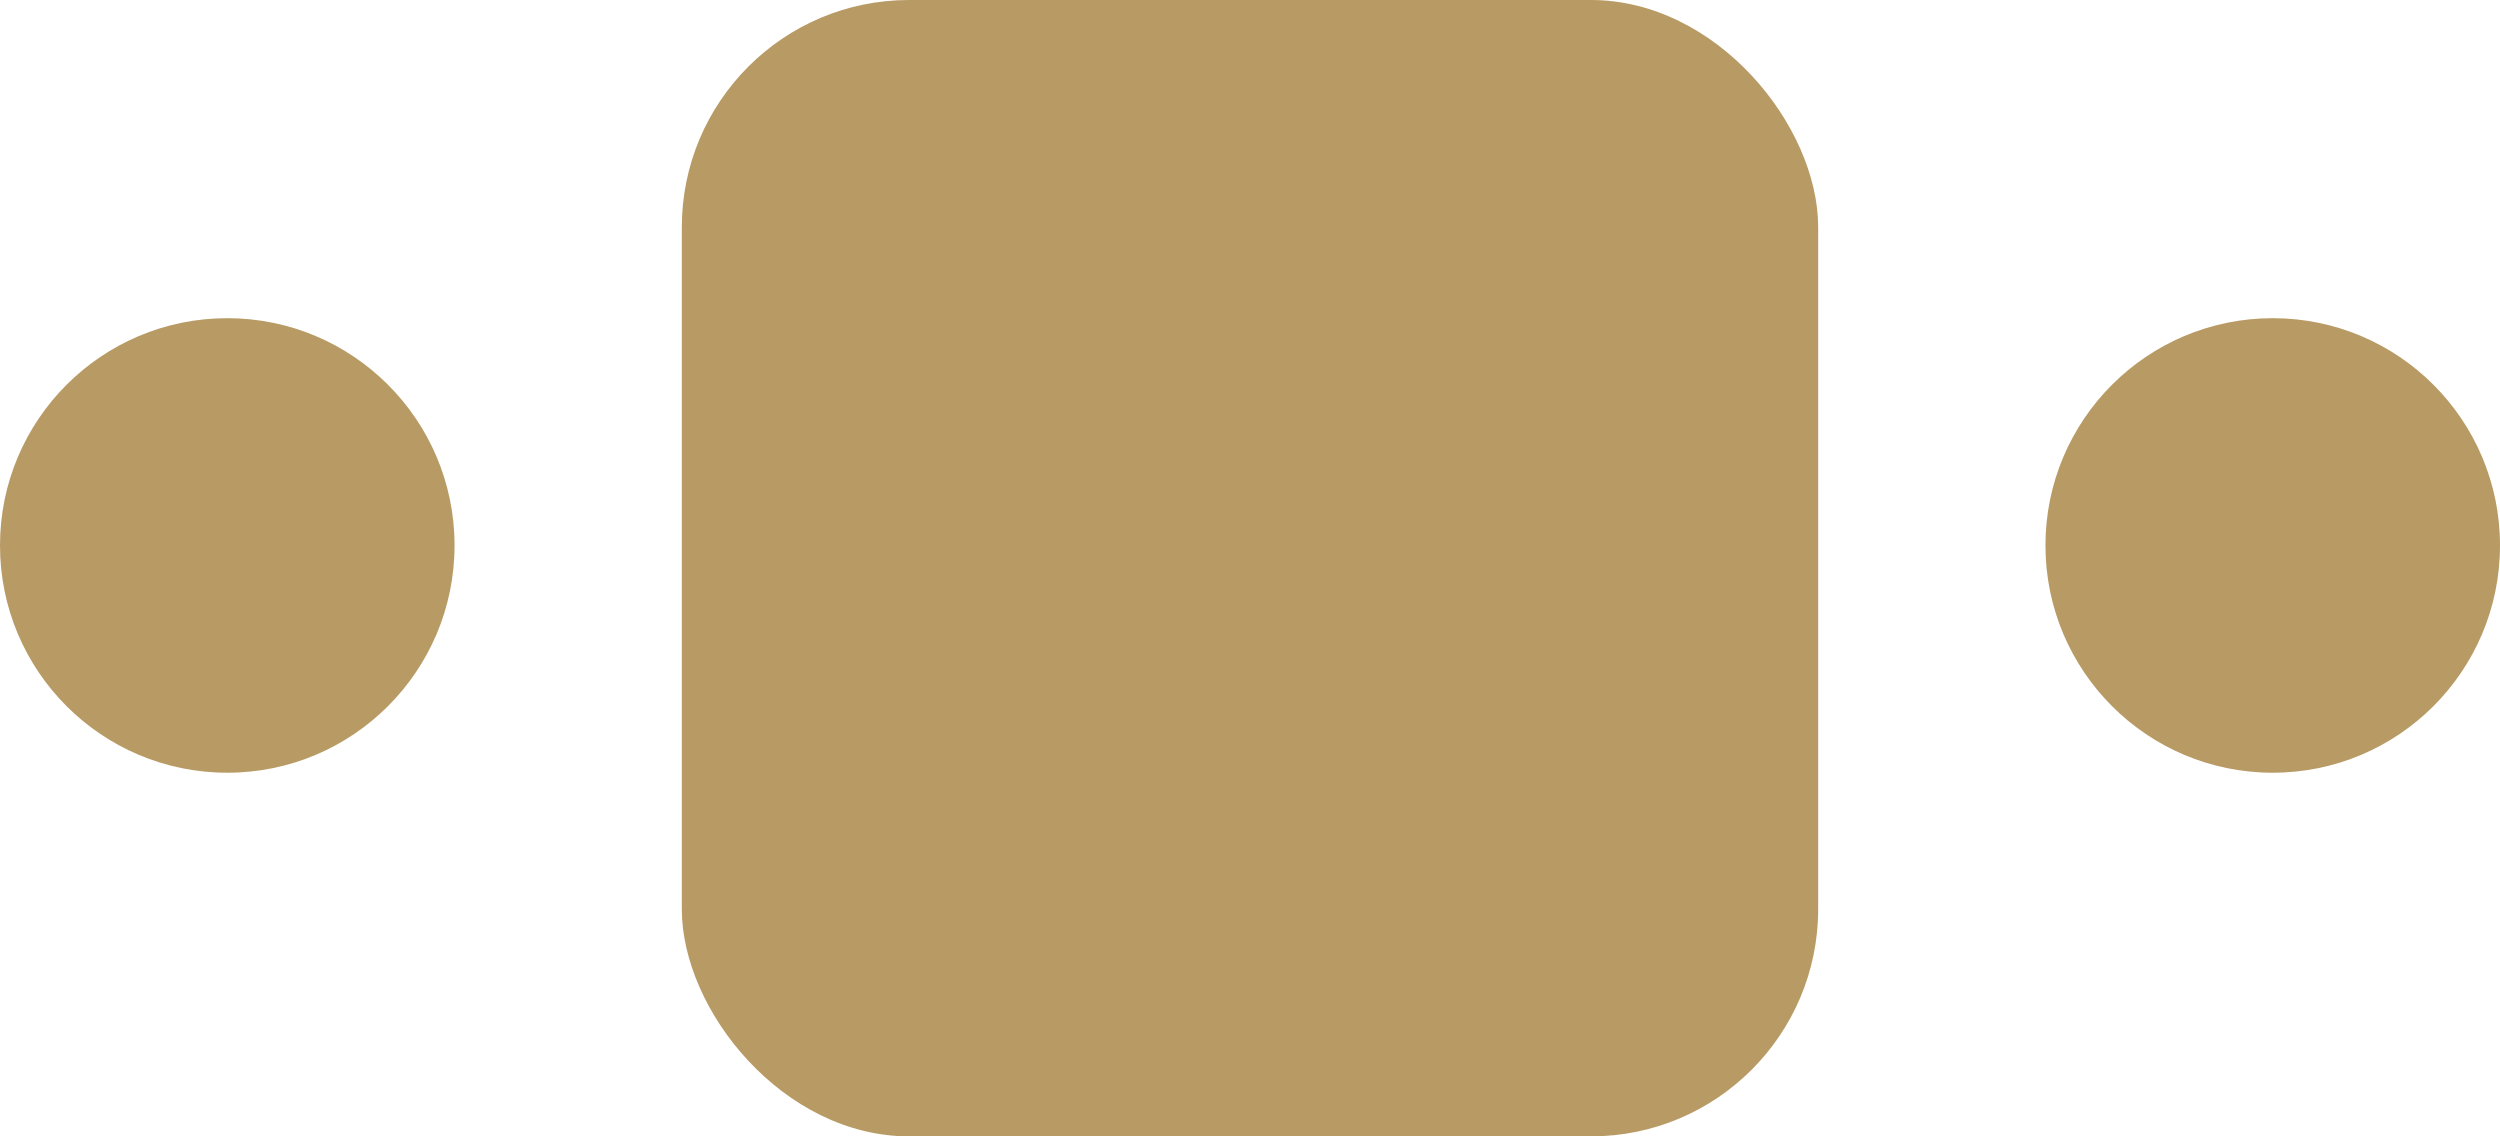
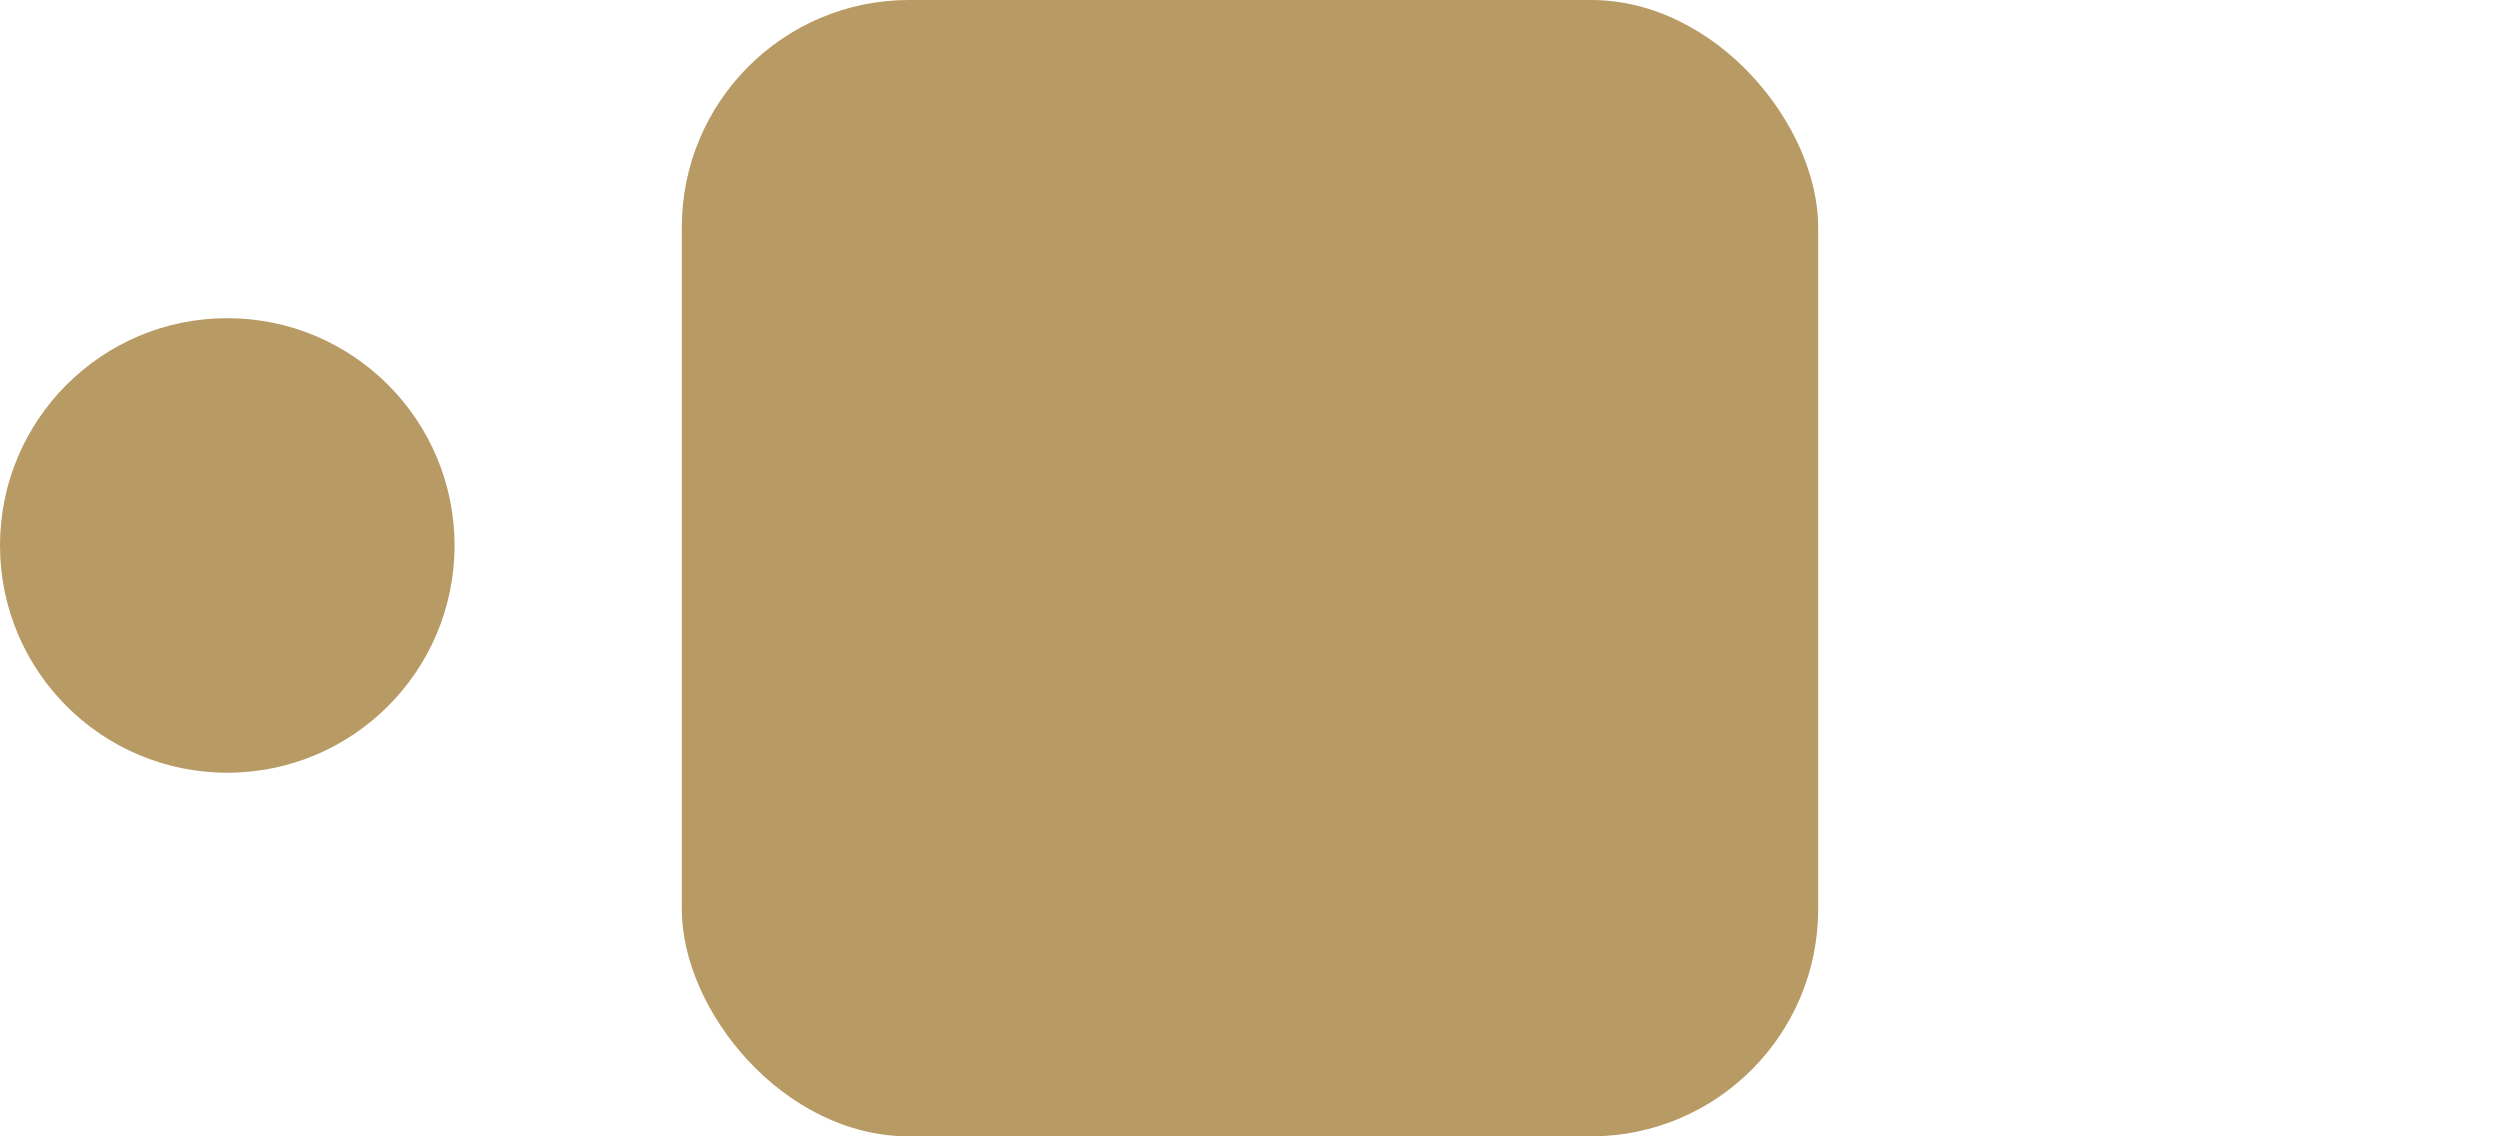
<svg xmlns="http://www.w3.org/2000/svg" width="55" height="25" viewBox="0 0 55 25" fill="none">
  <rect x="15" width="25" height="25" rx="5" fill="#B89A64" />
  <circle cx="5" cy="12" r="5" fill="#B89A64" />
-   <circle cx="50" cy="12" r="5" fill="#B89A64" />
</svg>